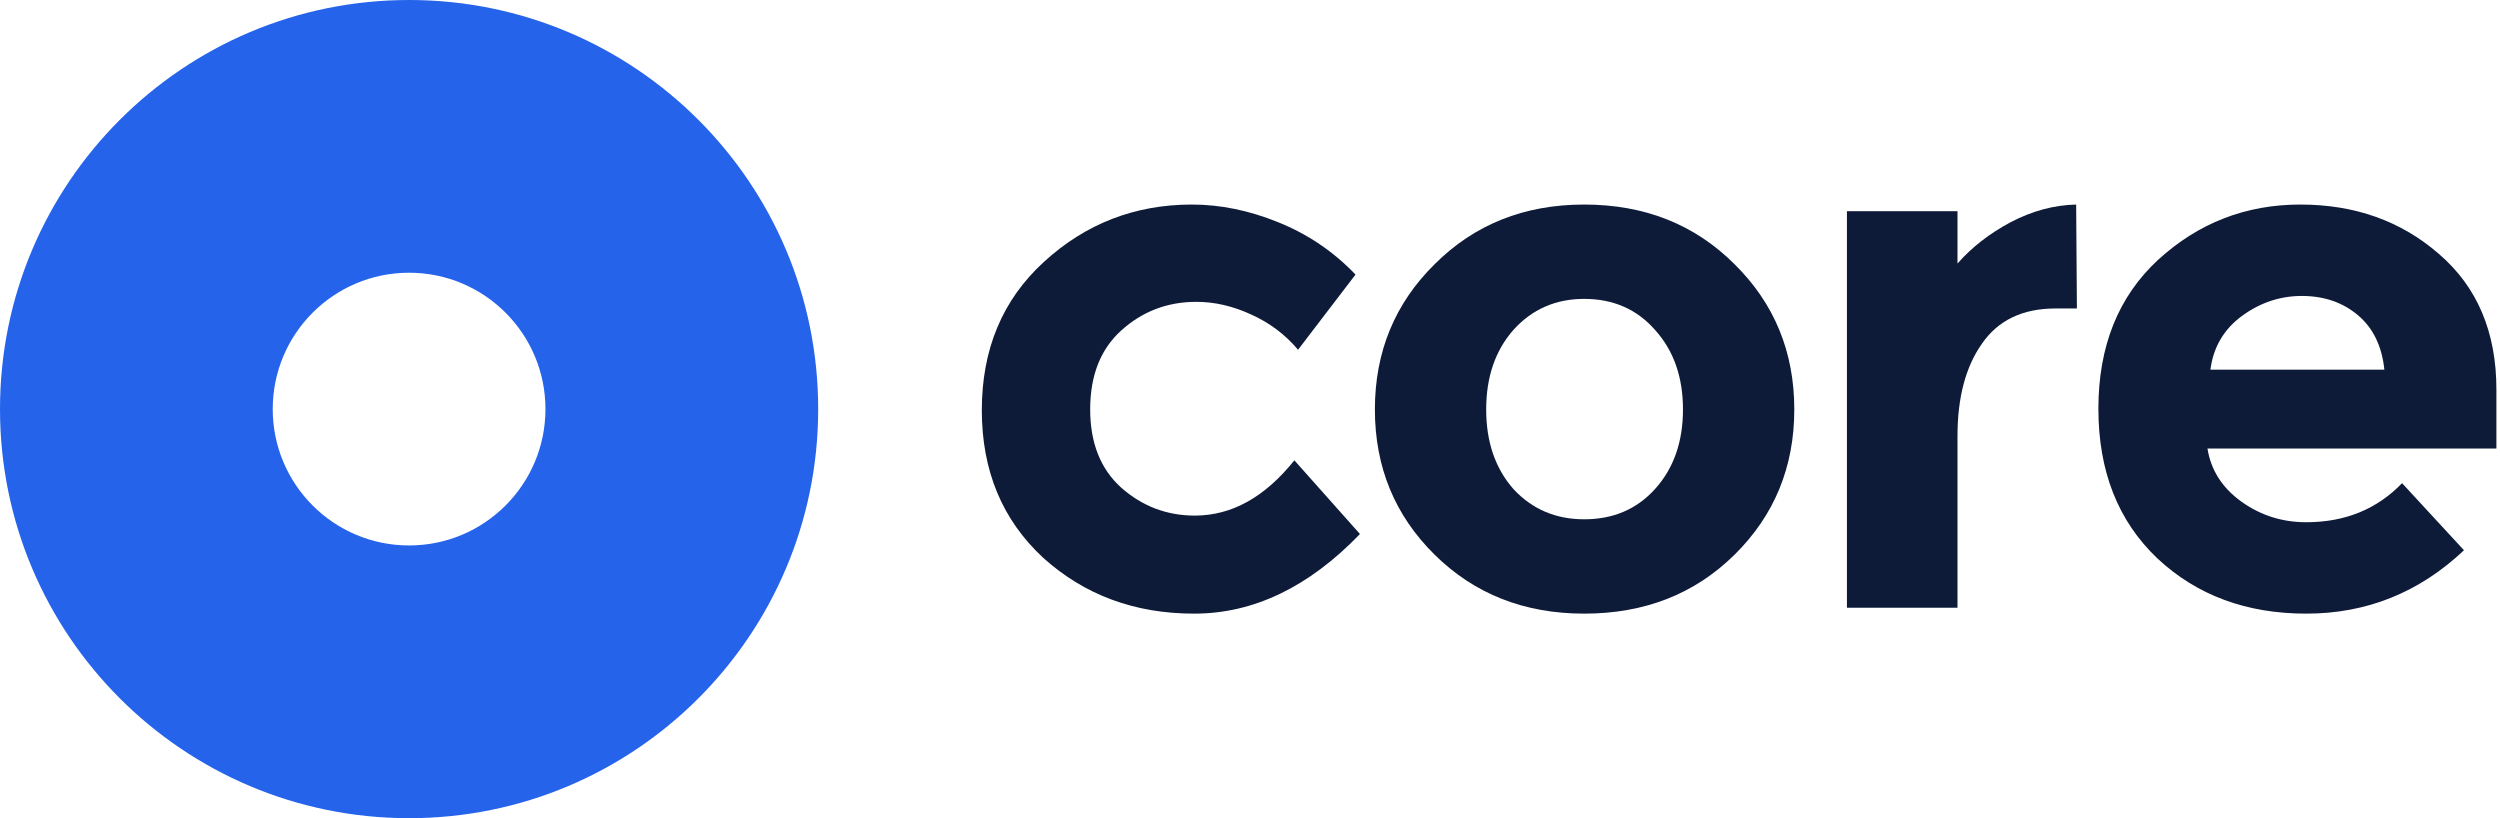
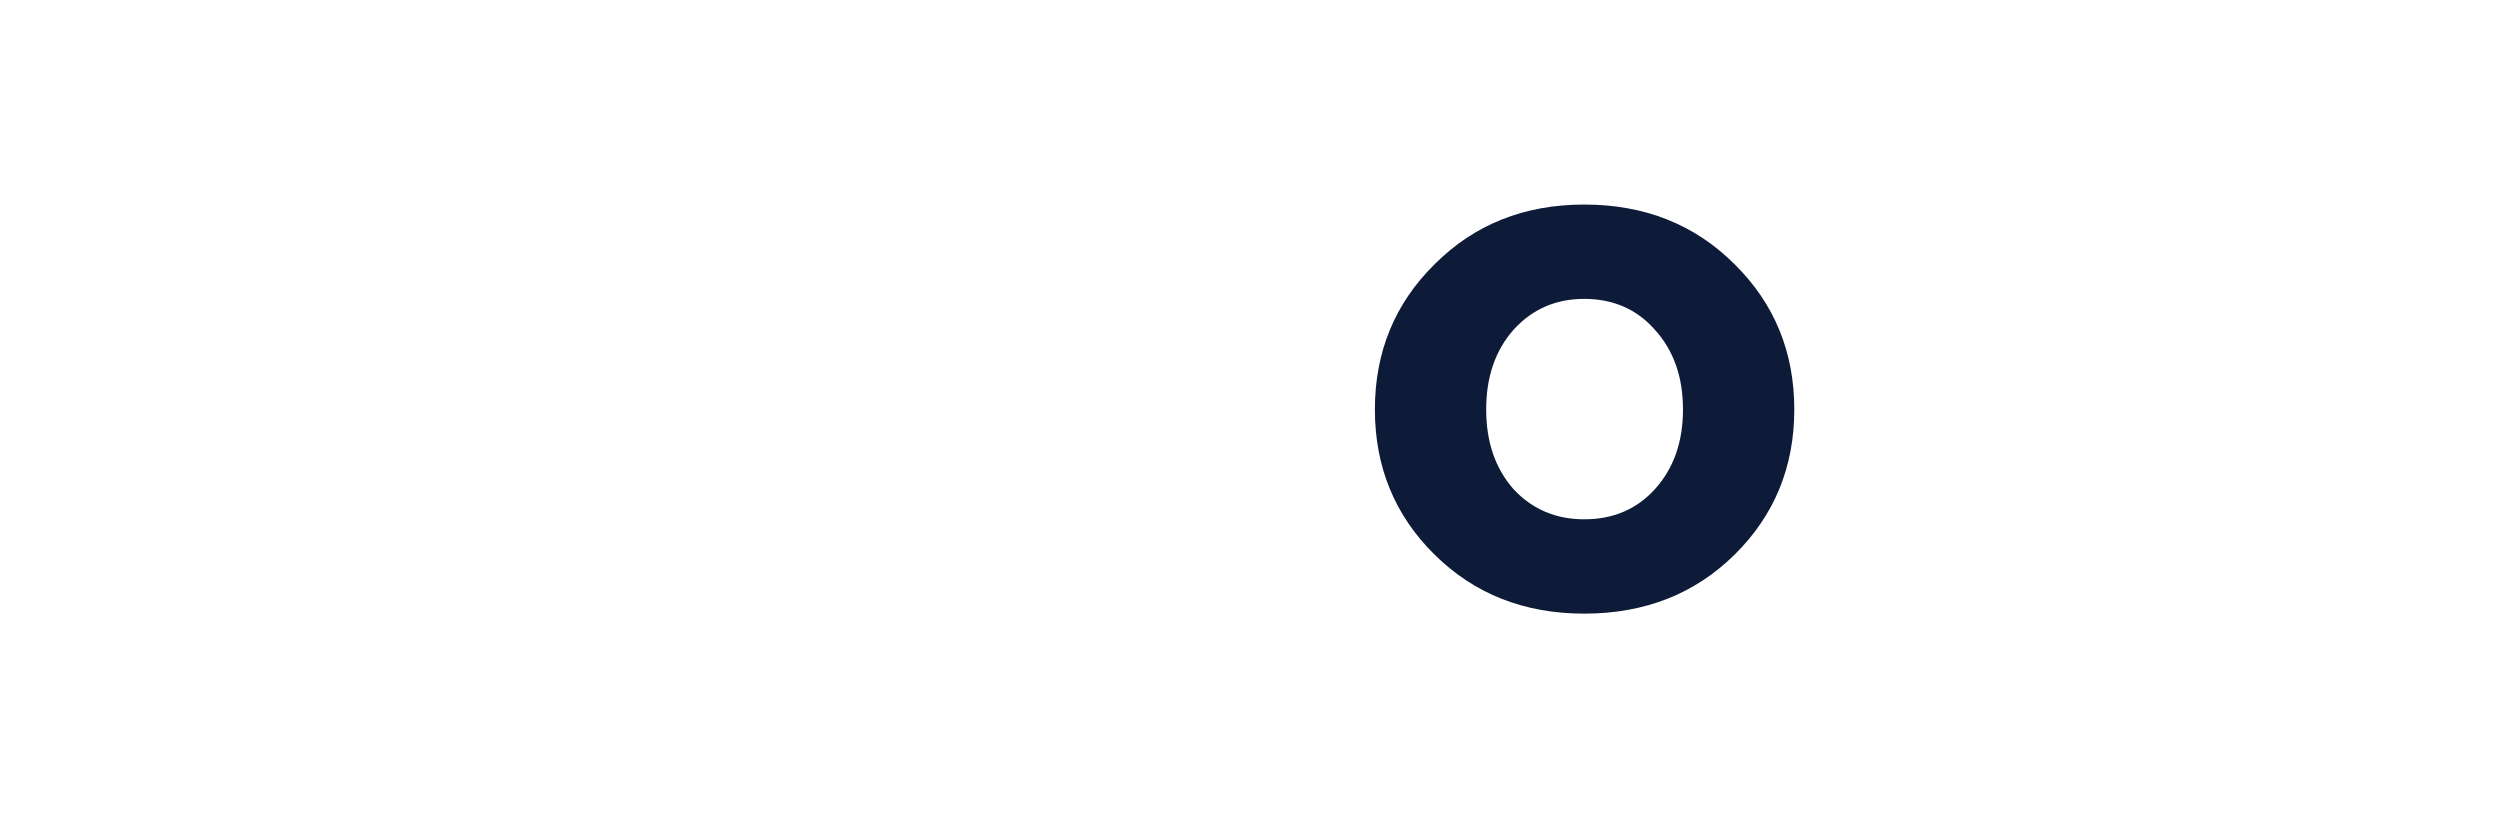
<svg xmlns="http://www.w3.org/2000/svg" width="110" height="36" viewBox="0 0 110 36" fill="none">
-   <path fill-rule="evenodd" clip-rule="evenodd" d="M18 36C27.941 36 36 27.941 36 18C36 8.059 27.941 0 18 0C8.059 0 0 8.059 0 18C0 27.941 8.059 36 18 36ZM18 24C21.314 24 24 21.314 24 18C24 14.686 21.314 12 18 12C14.686 12 12 14.686 12 18C12 21.314 14.686 24 18 24Z" fill="#2563EB" />
-   <path d="M52.573 22.686C54.195 22.686 55.654 21.876 56.952 20.254L59.838 23.497C57.589 25.832 55.157 27 52.541 27C49.925 27 47.708 26.178 45.892 24.535C44.097 22.87 43.2 20.708 43.2 18.049C43.2 15.368 44.108 13.195 45.925 11.53C47.762 9.843 49.935 9 52.443 9C53.697 9 54.962 9.259 56.238 9.778C57.535 10.297 58.67 11.065 59.643 12.081L57.114 15.389C56.551 14.719 55.86 14.2 55.038 13.832C54.238 13.465 53.438 13.281 52.638 13.281C51.362 13.281 50.26 13.703 49.33 14.546C48.422 15.368 47.968 16.524 47.968 18.016C47.968 19.486 48.422 20.632 49.33 21.454C50.26 22.276 51.341 22.686 52.573 22.686Z" fill="#0E1B38" />
  <path d="M65.392 18.016C65.392 19.443 65.792 20.611 66.592 21.519C67.413 22.405 68.451 22.849 69.705 22.849C70.981 22.849 72.019 22.405 72.819 21.519C73.641 20.611 74.051 19.443 74.051 18.016C74.051 16.589 73.641 15.422 72.819 14.514C72.019 13.605 70.981 13.151 69.705 13.151C68.451 13.151 67.413 13.605 66.592 14.514C65.792 15.422 65.392 16.589 65.392 18.016ZM78.949 18.016C78.949 20.546 78.073 22.676 76.322 24.405C74.57 26.135 72.365 27 69.705 27C67.067 27 64.873 26.135 63.122 24.405C61.37 22.676 60.495 20.546 60.495 18.016C60.495 15.486 61.37 13.357 63.122 11.627C64.873 9.876 67.067 9 69.705 9C72.365 9 74.57 9.876 76.322 11.627C78.073 13.357 78.949 15.486 78.949 18.016Z" fill="#0E1B38" />
-   <path d="M90.443 13.573C88.994 13.573 87.913 14.092 87.2 15.13C86.486 16.146 86.13 17.497 86.13 19.184V26.741H81.265V9.292H86.13V11.595C86.757 10.881 87.535 10.276 88.465 9.778C89.416 9.281 90.378 9.022 91.351 9L91.384 13.573H90.443Z" fill="#0E1B38" />
-   <path d="M108.415 24.211C106.447 26.07 104.134 27 101.474 27C98.837 27 96.653 26.189 94.923 24.568C93.193 22.924 92.329 20.73 92.329 17.984C92.329 15.238 93.204 13.054 94.956 11.432C96.728 9.811 98.815 9 101.215 9C103.615 9 105.647 9.724 107.312 11.173C108.999 12.622 109.842 14.611 109.842 17.14V19.735H97.129C97.28 20.686 97.777 21.465 98.62 22.07C99.464 22.676 100.415 22.978 101.474 22.978C103.183 22.978 104.588 22.405 105.691 21.259L108.415 24.211ZM104.912 16.265C104.804 15.227 104.415 14.427 103.745 13.865C103.074 13.303 102.253 13.022 101.28 13.022C100.328 13.022 99.453 13.313 98.653 13.897C97.853 14.481 97.388 15.27 97.258 16.265H104.912Z" fill="#0E1B38" />
</svg>